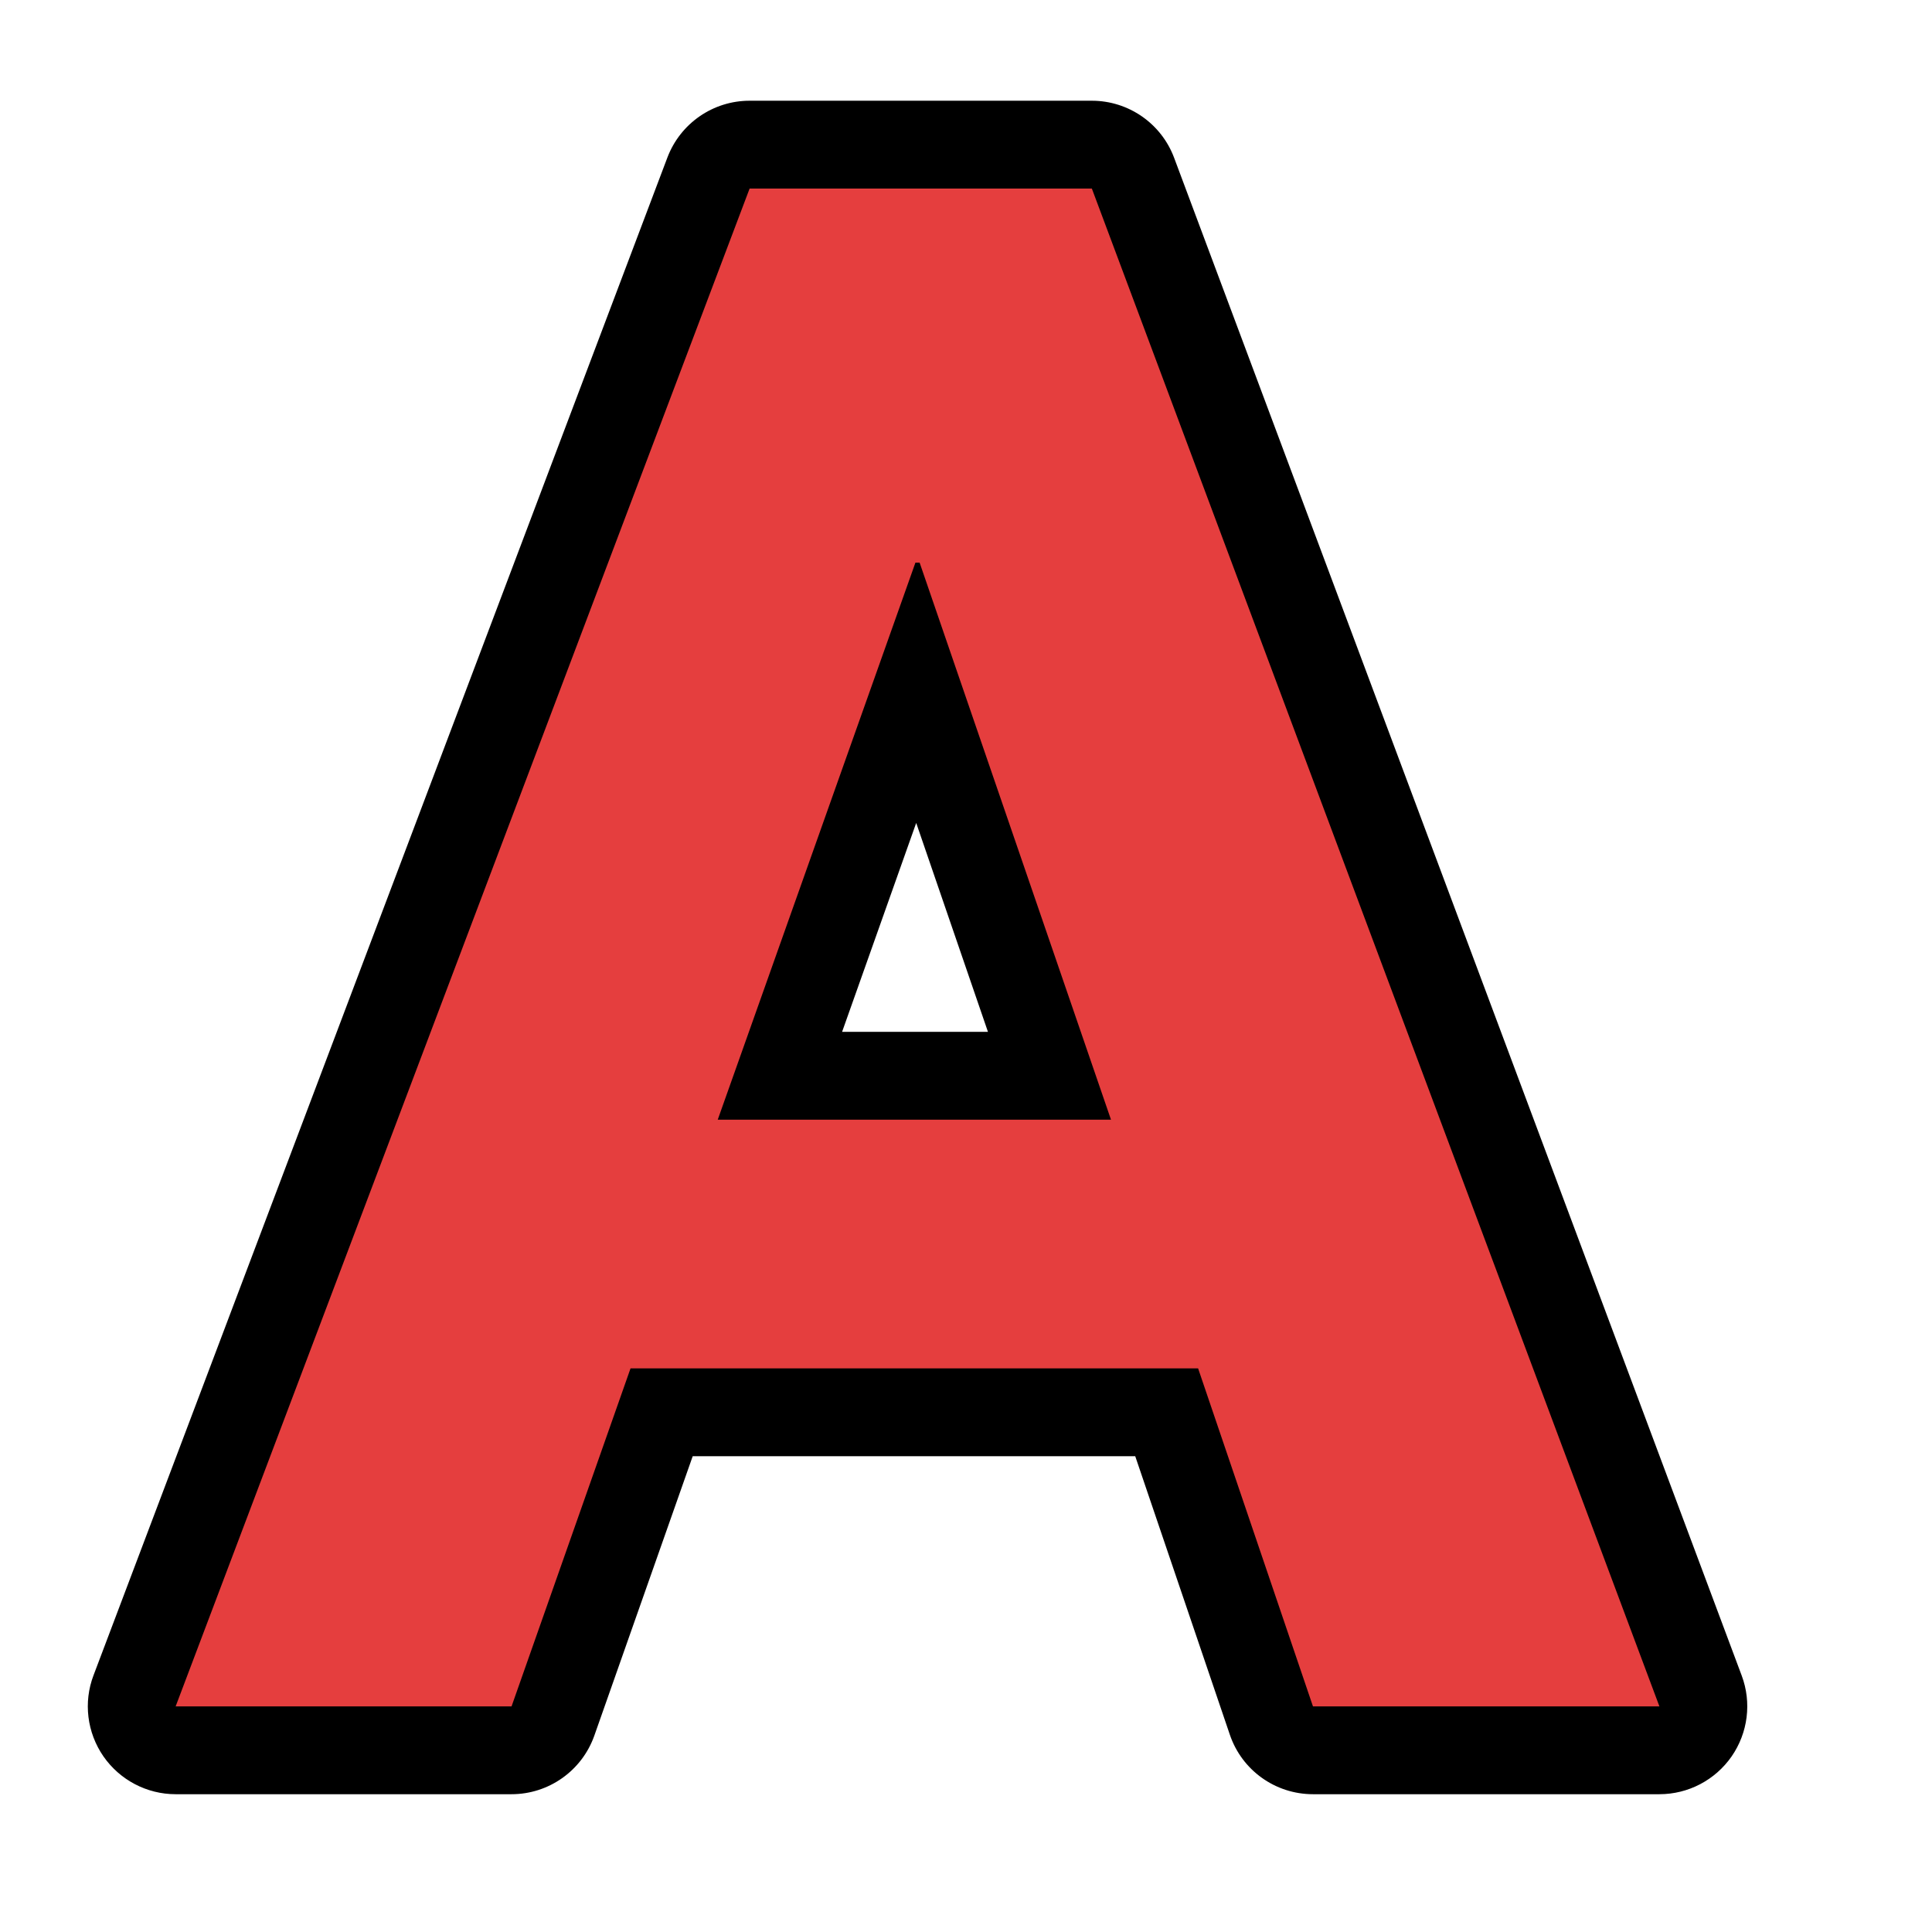
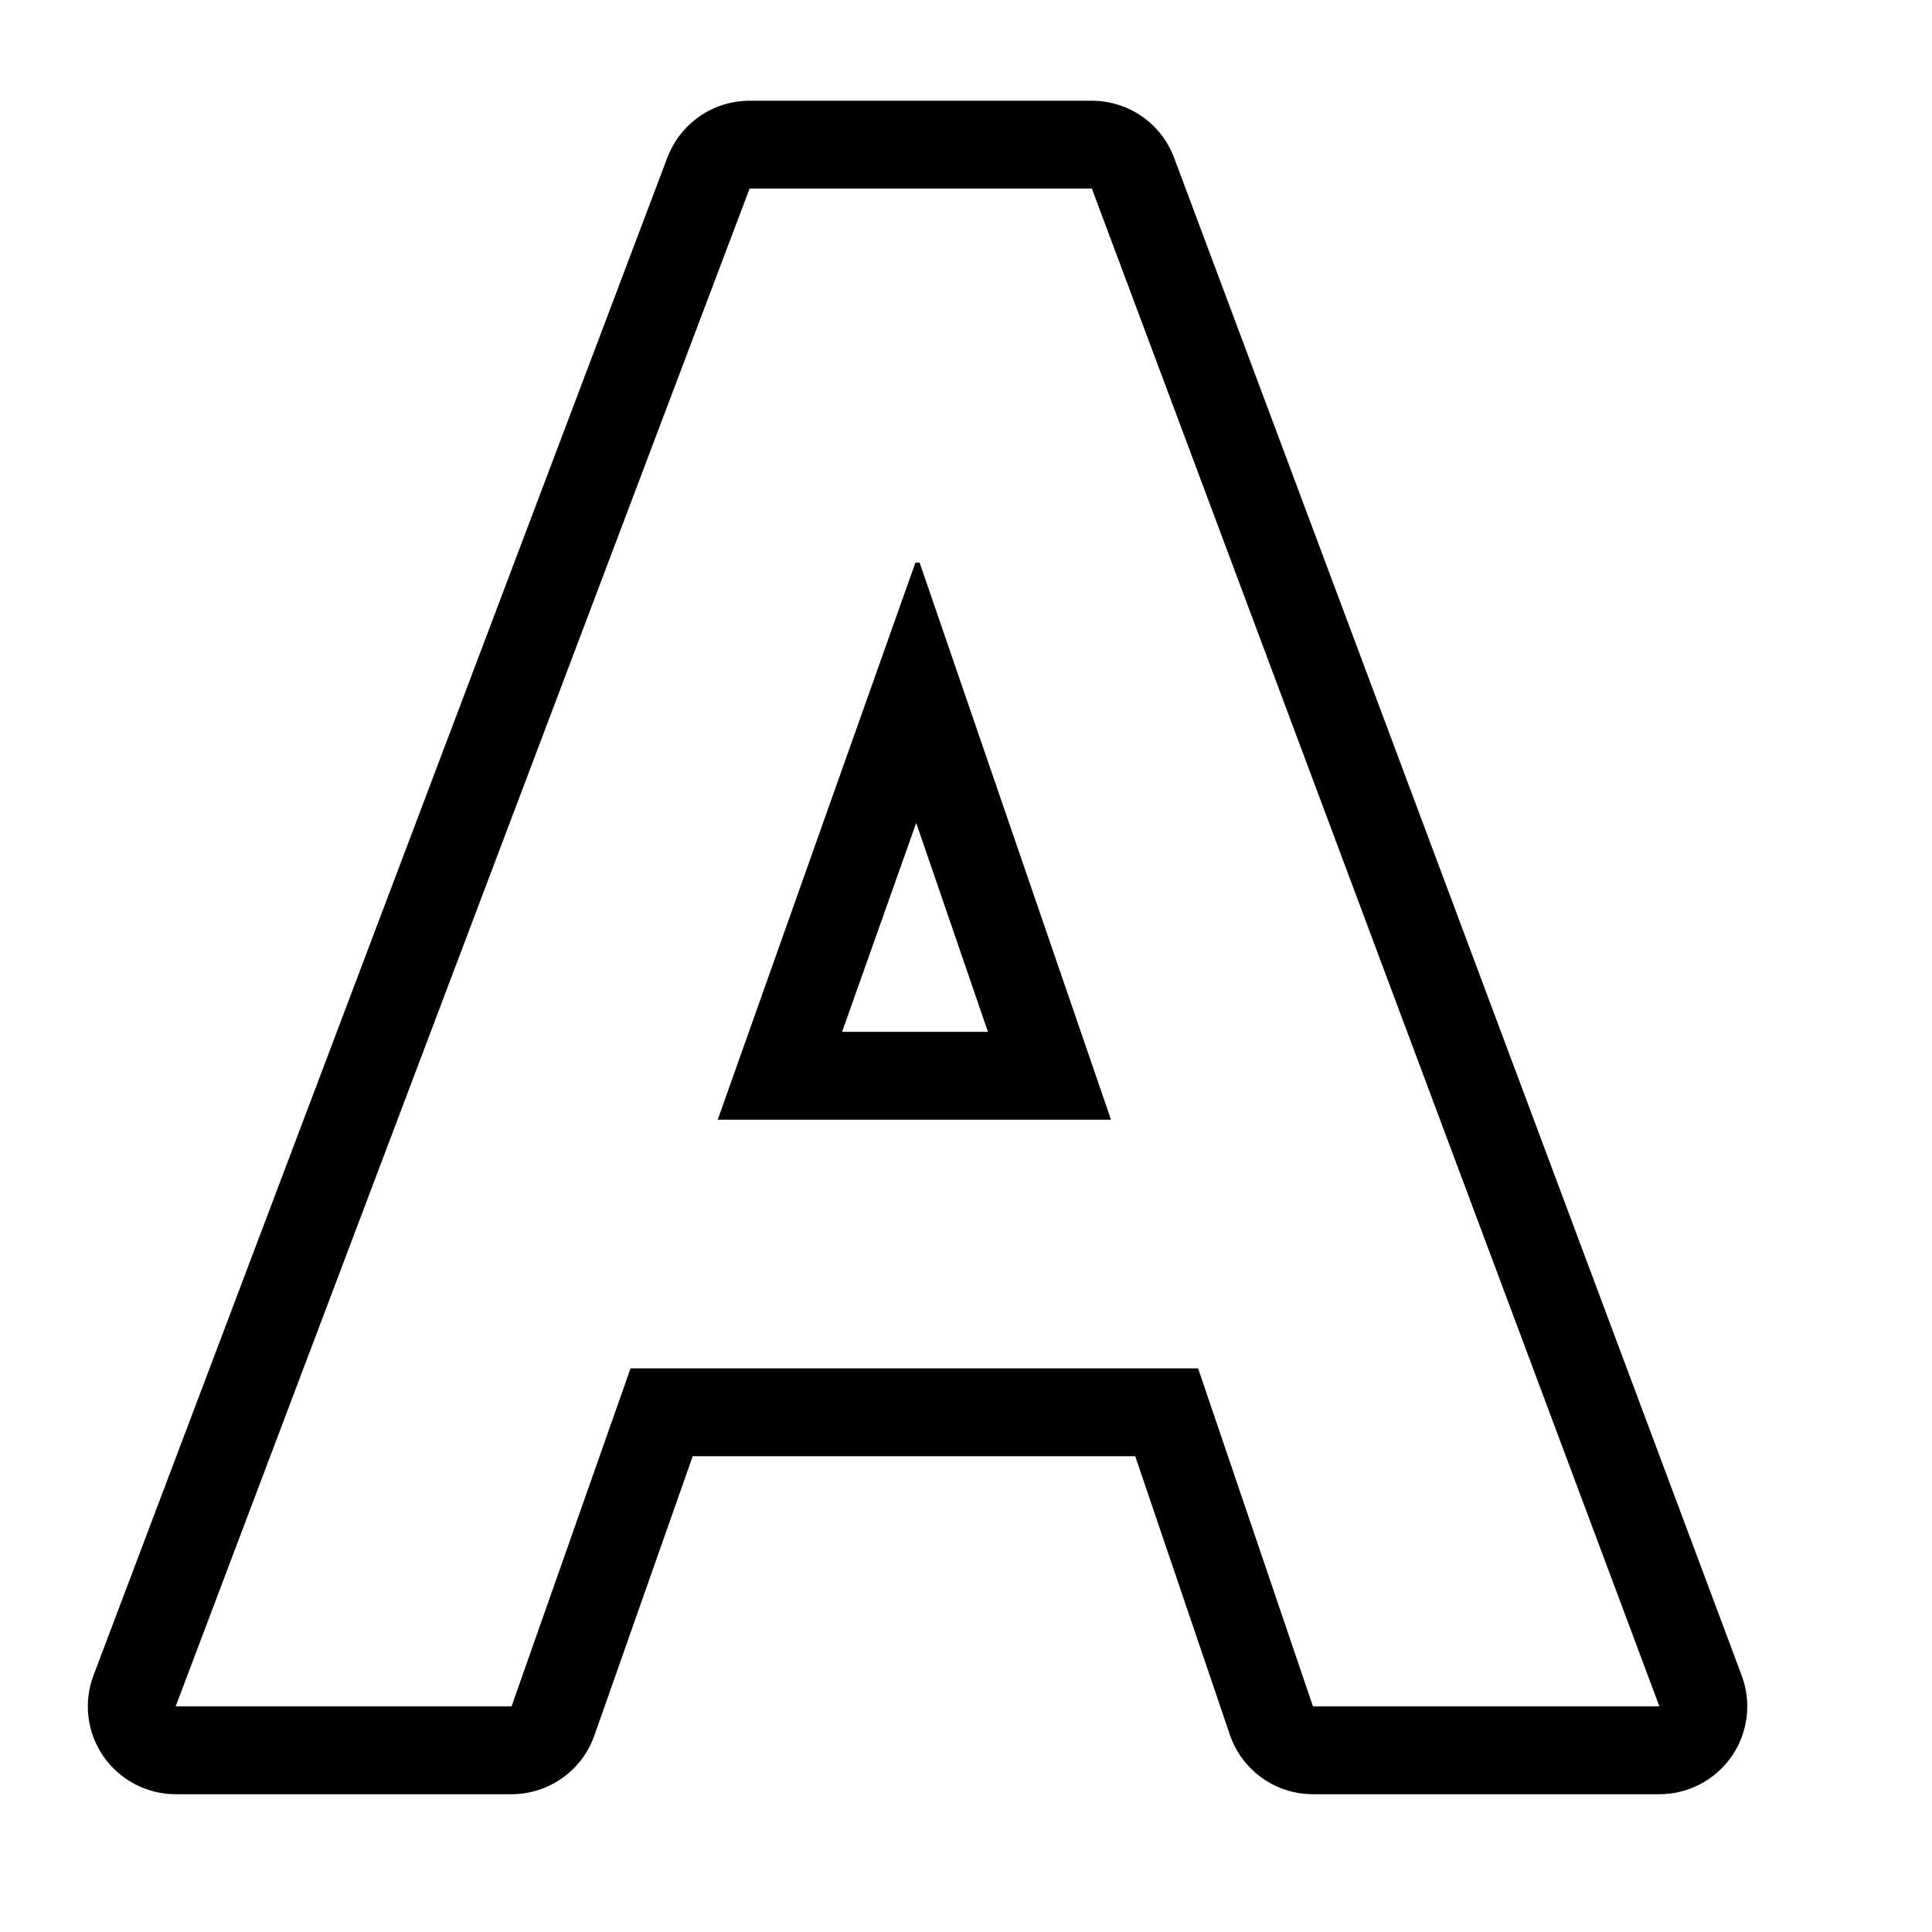
<svg xmlns="http://www.w3.org/2000/svg" width="22" height="22" viewBox="0 0 22 22">
  <g id="icon-event-faq-a" transform="translate(-1435 -2742)">
    <rect id="長方形_22" data-name="長方形 22" width="22" height="22" transform="translate(1435 2742)" fill="none" />
    <g id="パス_170" data-name="パス 170" transform="translate(1437.12 2758.427)" fill="#e53e3e" stroke-linecap="round" stroke-linejoin="round">
-       <path d="M 17.497 3.504 L 16.776 3.504 L 12.831 3.504 L 12.472 3.504 L 12.357 3.164 L 11.165 -0.345 L 5.414 -0.345 L 4.176 3.17 L 4.059 3.504 L 3.705 3.504 L -0.12 3.504 L -0.844 3.504 L -0.588 2.827 L 5.948 -14.457 L 6.07 -14.78 L 6.416 -14.78 L 10.313 -14.78 L 10.66 -14.78 L 10.781 -14.455 L 17.245 2.828 L 17.497 3.504 Z M 6.761 -4.177 L 9.83 -4.177 L 8.321 -8.572 L 6.761 -4.177 Z" stroke="none" />
      <path d="M 16.776 3.004 L 10.313 -14.28 L 6.416 -14.28 L -0.12 3.004 L 3.705 3.004 L 5.06 -0.845 L 11.523 -0.845 L 12.831 3.004 L 16.776 3.004 M 10.531 -3.677 L 6.053 -3.677 L 8.304 -10.02 L 8.352 -10.02 L 10.531 -3.677 M 16.776 4.004 L 12.831 4.004 C 12.402 4.004 12.021 3.731 11.884 3.325 L 10.807 0.155 L 5.768 0.155 L 4.648 3.336 C 4.507 3.736 4.129 4.004 3.705 4.004 L -0.12 4.004 C -0.448 4.004 -0.756 3.842 -0.943 3.572 C -1.129 3.302 -1.172 2.957 -1.055 2.65 L 5.48 -14.634 C 5.628 -15.023 6 -15.28 6.416 -15.28 L 10.313 -15.28 C 10.73 -15.28 11.104 -15.021 11.25 -14.63 L 17.713 2.653 C 17.828 2.96 17.785 3.304 17.598 3.574 C 17.411 3.843 17.104 4.004 16.776 4.004 Z M 7.469 -4.677 L 9.13 -4.677 L 8.313 -7.056 L 7.469 -4.677 Z" stroke="none" fill="#000" />
    </g>
  </g>
</svg>